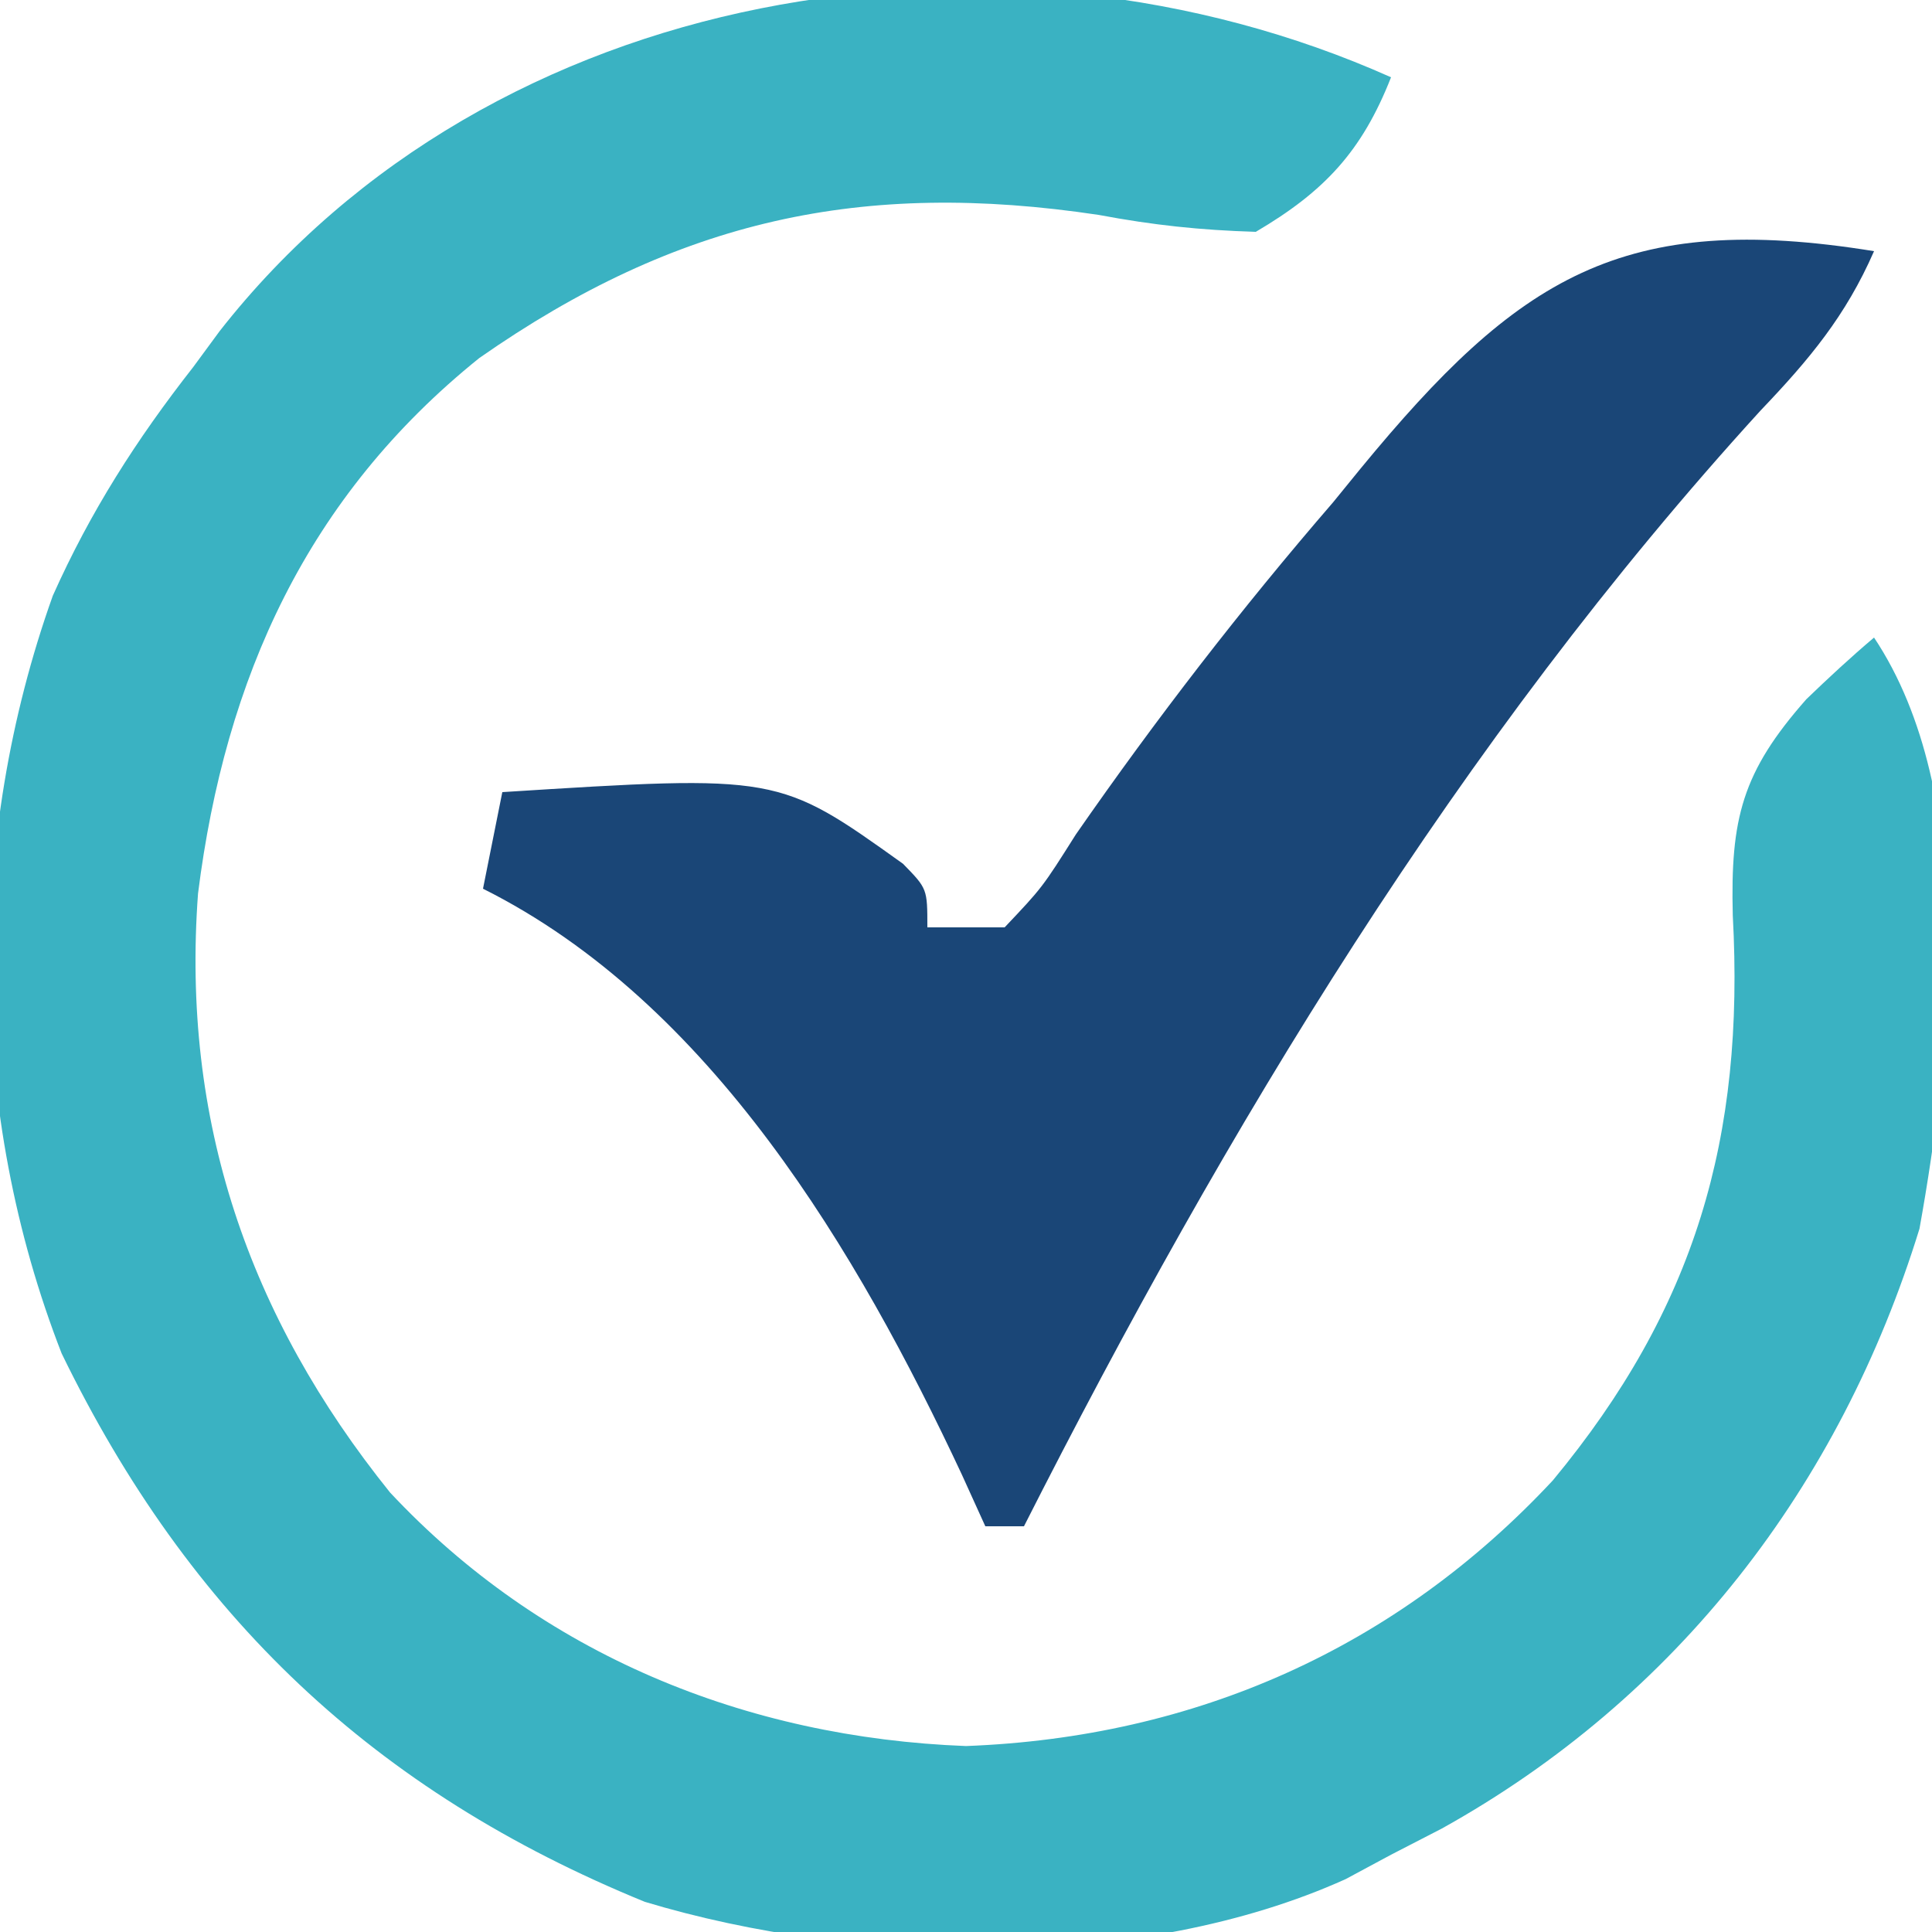
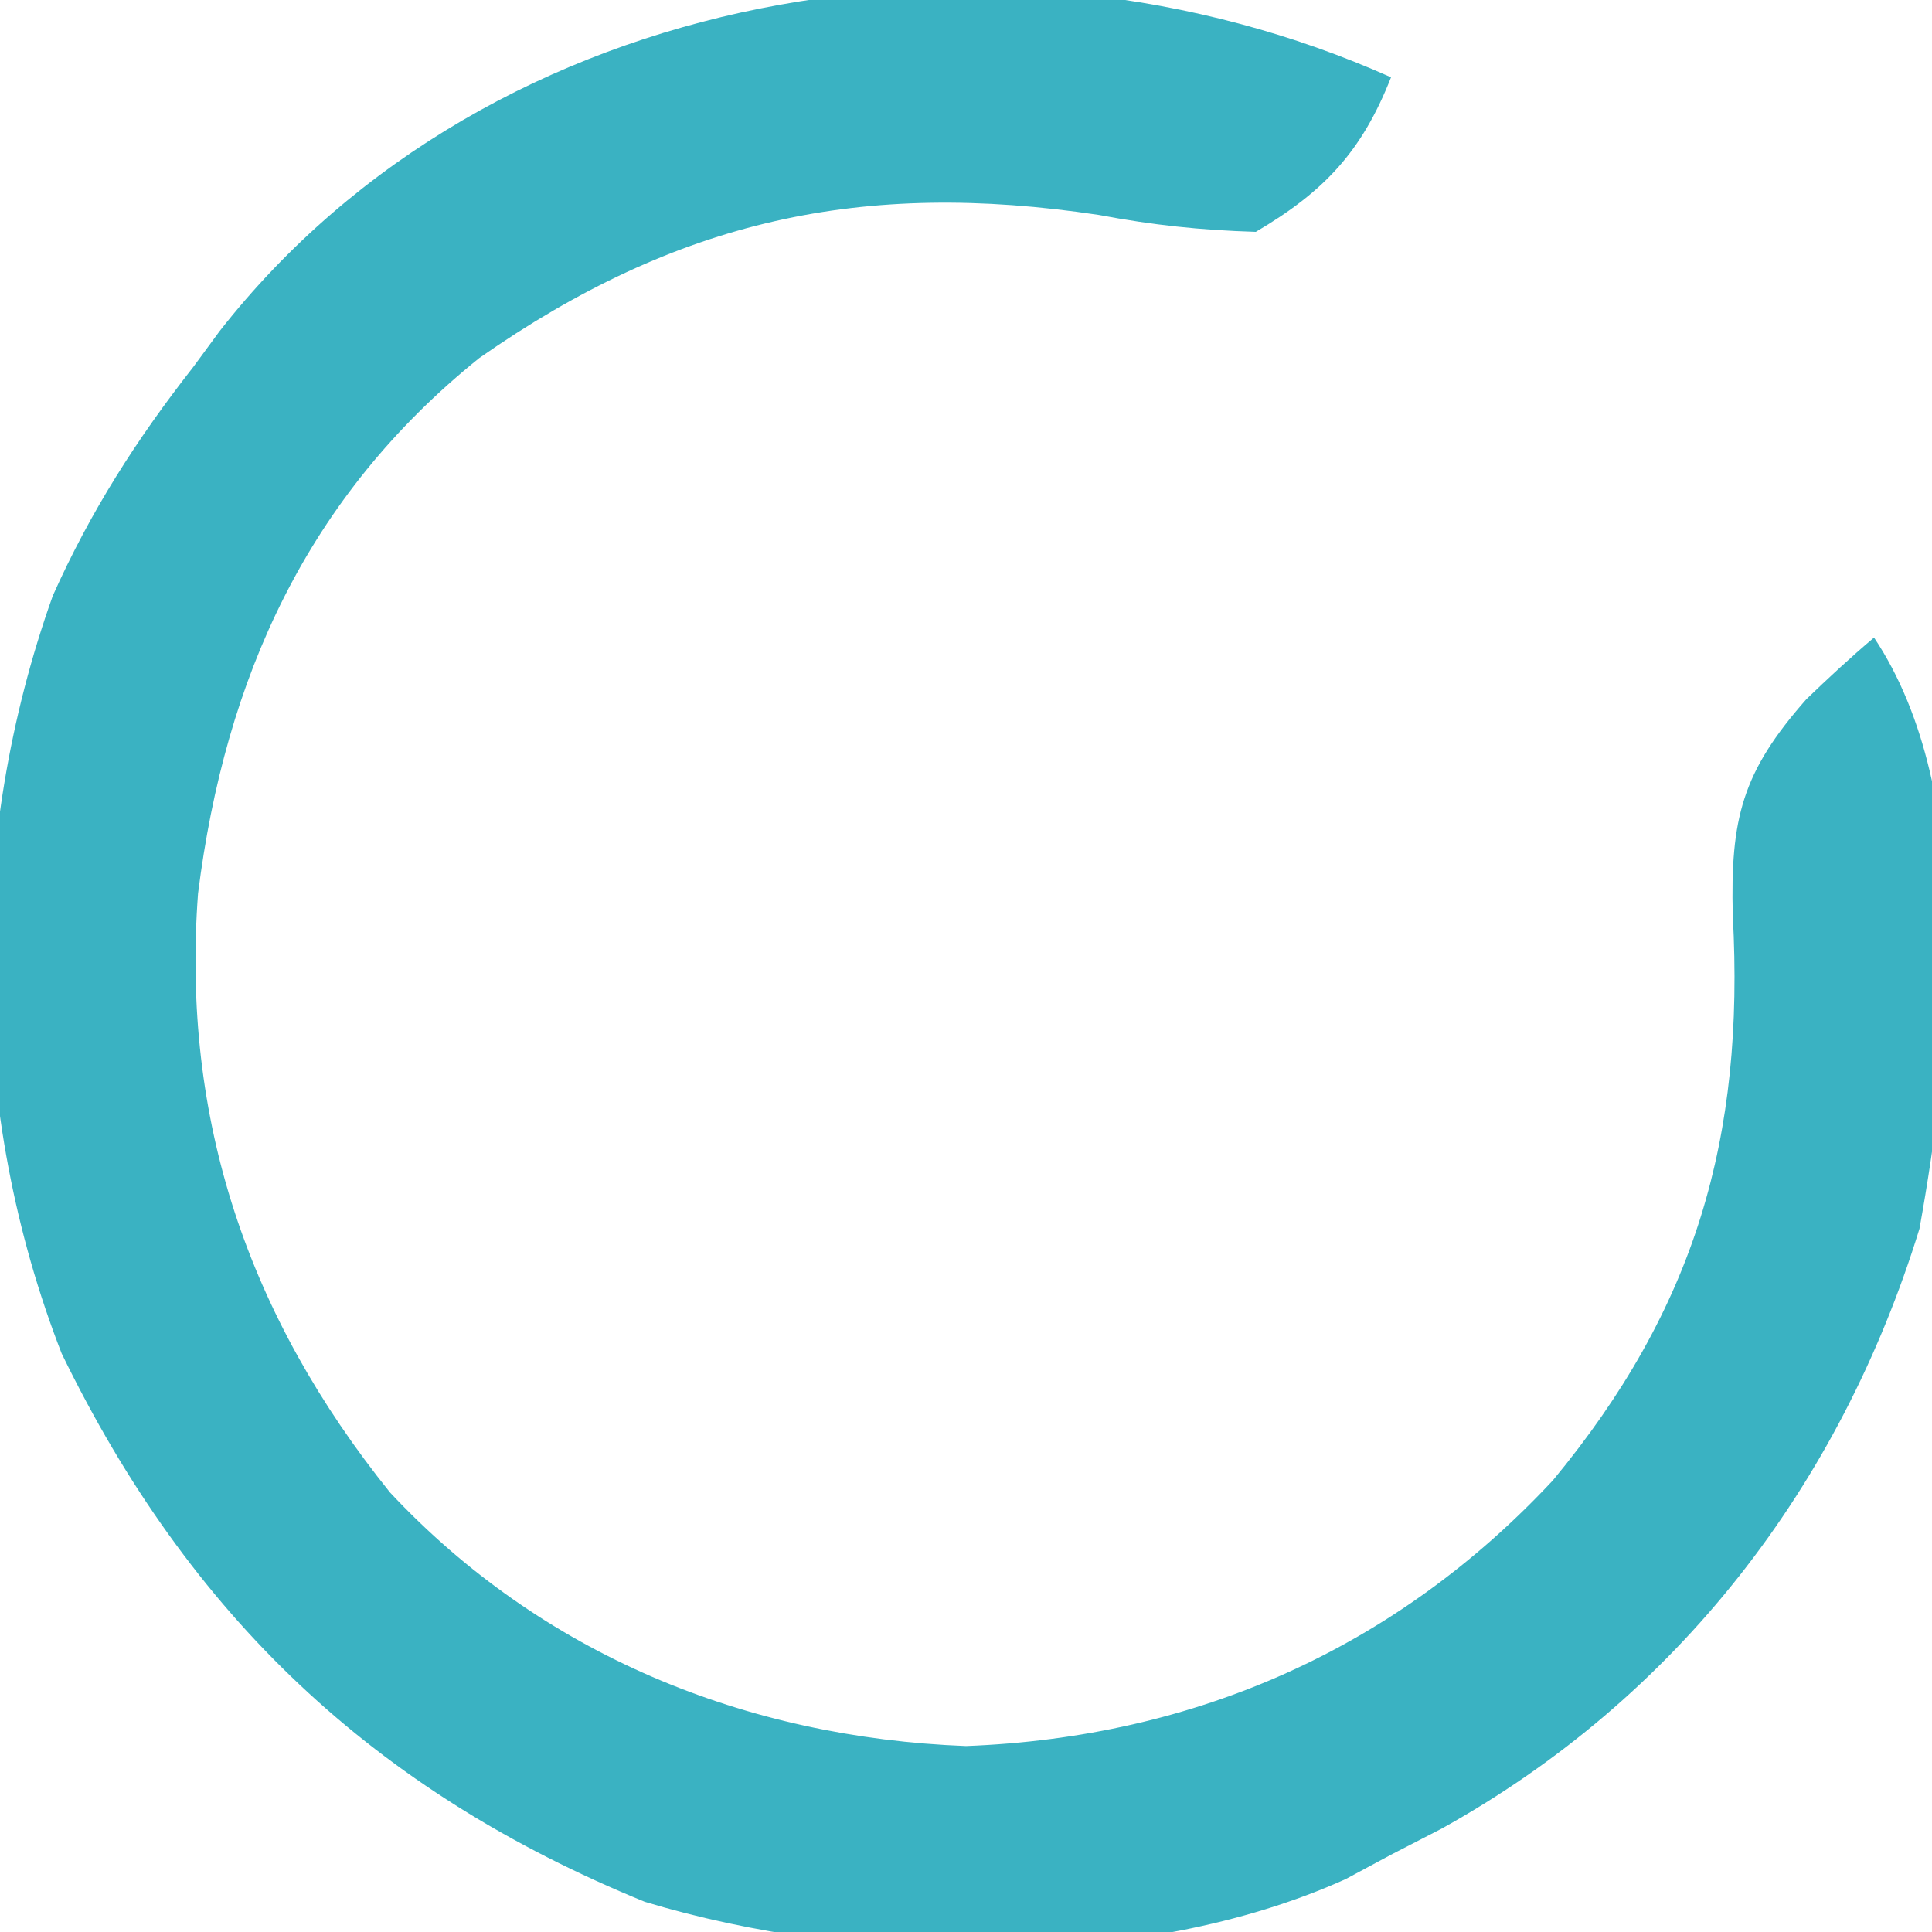
<svg xmlns="http://www.w3.org/2000/svg" width="100" height="100">
  <path d="M0 0 C-1.507 3.835 -3.448 5.911 -7 8 C-9.9 7.911 -12.311 7.653 -15.125 7.125 C-27.367 5.284 -36.929 7.361 -47.191 14.531 C-56.095 21.695 -60.343 31.075 -61.75 42.25 C-62.616 53.97 -59.159 64.119 -51.812 73.25 C-43.974 81.631 -33.396 85.942 -22 86.375 C-10.127 85.924 0.272 81.312 8.375 72.625 C15.747 63.722 18.313 54.891 17.688 43.375 C17.563 38.368 18.166 35.962 21.5 32.188 C22.637 31.093 23.794 30.018 25 29 C30.398 37.097 29.012 50.384 27.352 59.598 C23.238 72.94 14.801 83.878 2.629 90.645 C1.761 91.092 0.894 91.539 0 92 C-0.775 92.416 -1.549 92.833 -2.348 93.262 C-12.929 98.041 -27.619 97.761 -38.625 94.438 C-52.644 88.714 -62.206 79.636 -68.809 66.055 C-73.664 53.606 -73.758 39.408 -69.266 26.832 C-67.319 22.477 -64.936 18.747 -62 15 C-61.549 14.386 -61.098 13.773 -60.633 13.141 C-46.556 -4.833 -20.249 -9.053 0 0 Z " fill="#3AB2C2" transform="translate(72,4)" />
-   <path d="M0 0 C-1.467 3.357 -3.354 5.609 -5.875 8.25 C-21.515 25.392 -33.545 45.38 -44 66 C-44.66 66 -45.32 66 -46 66 C-46.401 65.117 -46.802 64.234 -47.215 63.324 C-52.598 51.822 -60.204 38.898 -72 33 C-71.67 31.35 -71.34 29.7 -71 28 C-56.707 27.097 -56.707 27.097 -50.258 31.711 C-49 33 -49 33 -49 35 C-47.68 35 -46.36 35 -45 35 C-43.052 32.943 -43.052 32.943 -41.312 30.188 C-37.144 24.188 -32.776 18.529 -28 13 C-27.53 12.423 -27.059 11.846 -26.575 11.251 C-18.43 1.351 -13.04 -2.11 0 0 Z " fill="#1A4677" transform="translate(97,13)" />
</svg>